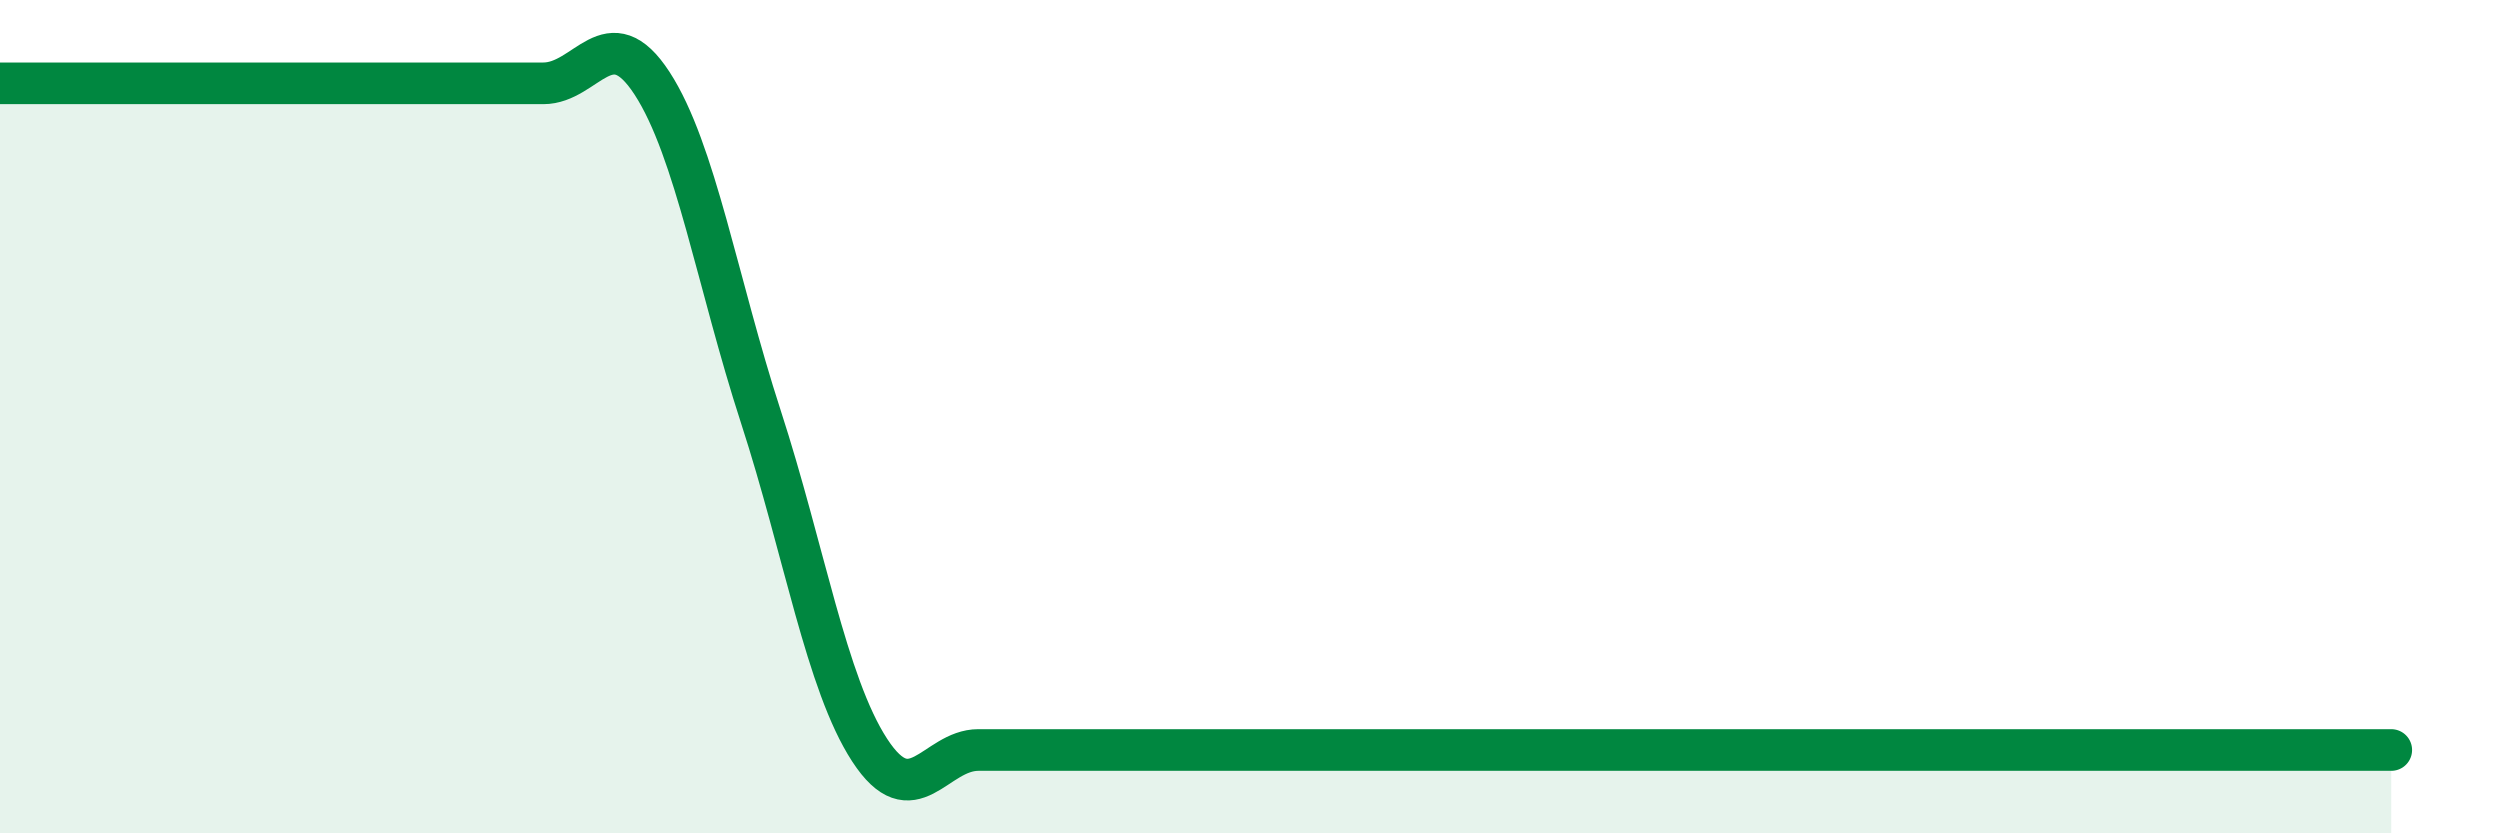
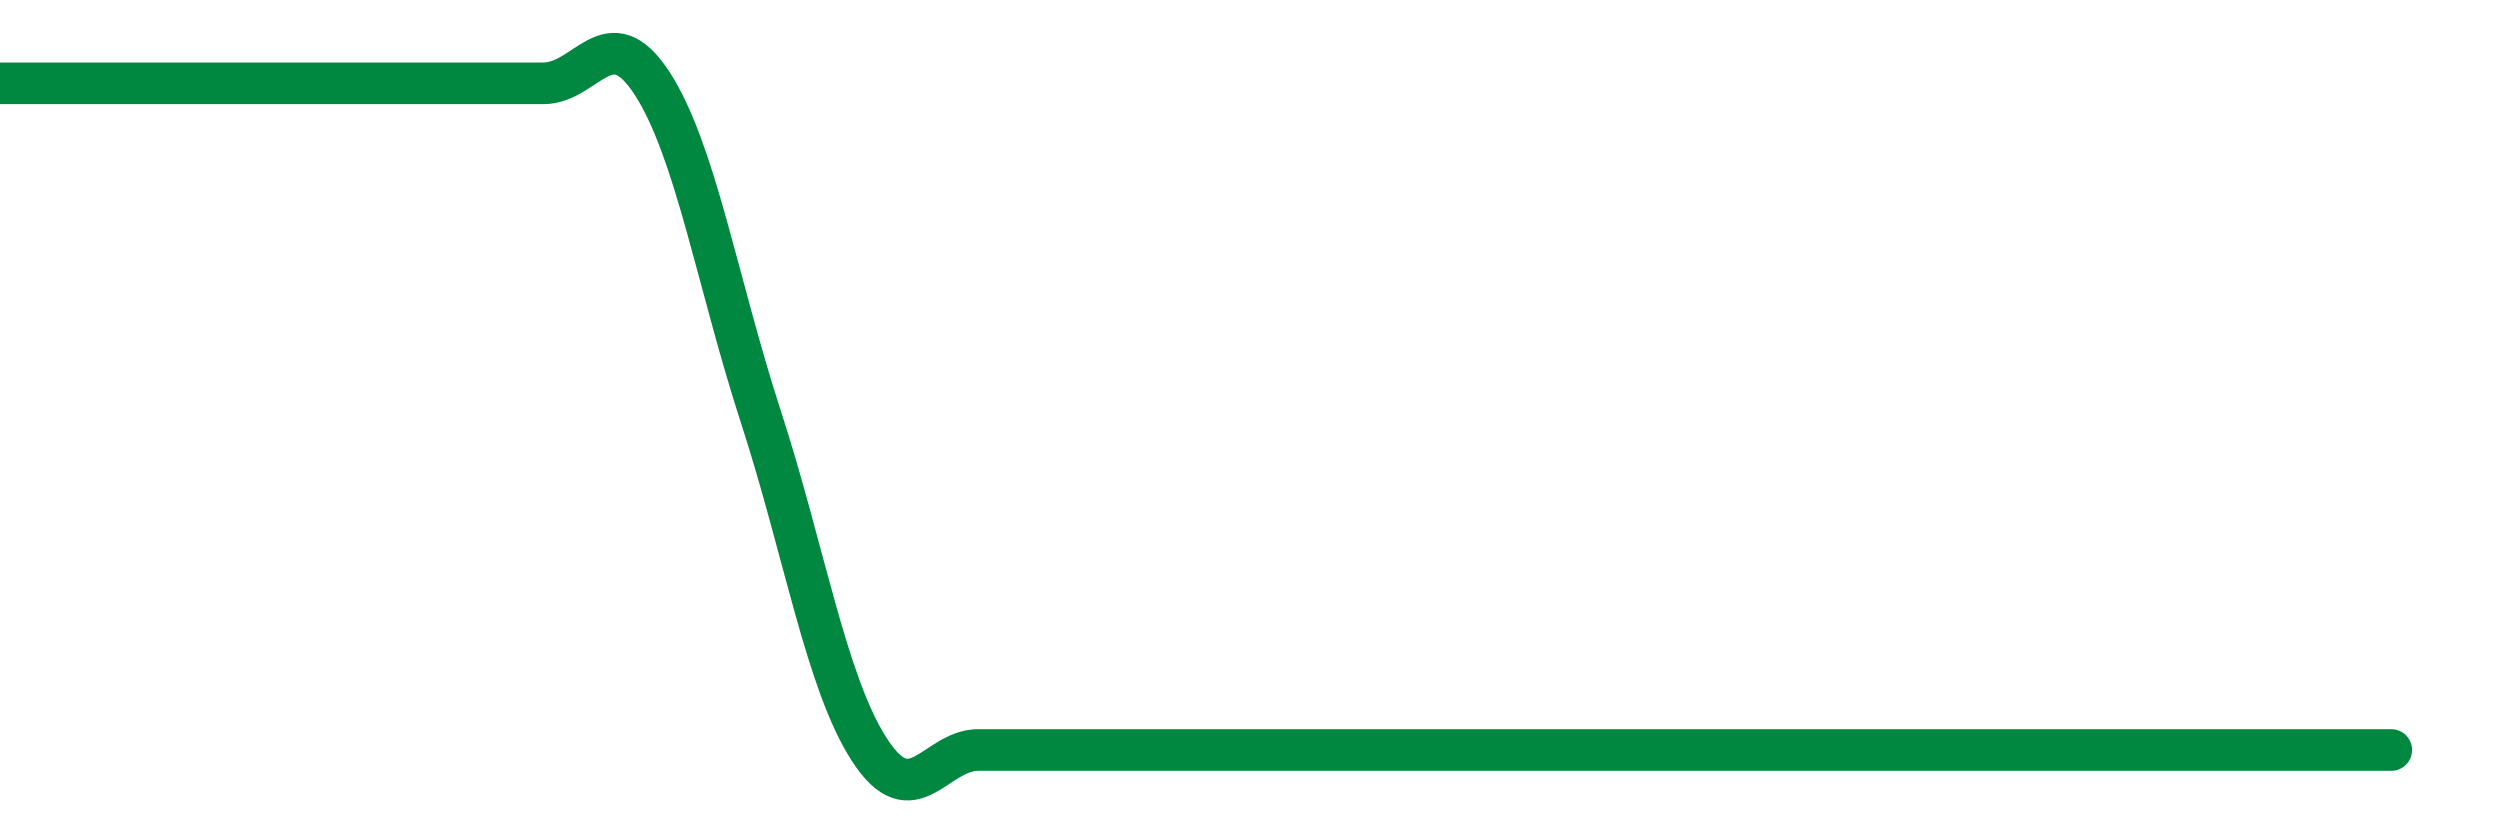
<svg xmlns="http://www.w3.org/2000/svg" width="60" height="20" viewBox="0 0 60 20">
-   <path d="M 0,2 C 0.52,2 1.57,2 2.61,2 C 3.65,2 4.18,2 5.22,2 C 6.26,2 6.79,2 7.83,2 C 8.87,2 9.39,2 10.43,2 C 11.47,2 12,2 13.04,2 C 14.08,2 14.61,0.4 15.65,2 C 16.69,3.6 17.22,6.8 18.26,10 C 19.3,13.2 19.83,16.4 20.87,18 C 21.91,19.6 22.44,18 23.48,18 C 24.52,18 21.92,18 26.09,18 C 30.26,18 40.18,18 44.35,18 C 48.52,18 45.92,18 46.96,18 C 48,18 48.53,18 49.57,18 C 50.61,18 51.13,18 52.17,18 C 53.21,18 53.74,18 54.78,18 C 55.82,18 56.87,18 57.39,18L57.39 20L0 20Z" fill="#008740" opacity="0.1" stroke-linecap="round" stroke-linejoin="round" />
  <path d="M 0,2 C 0.52,2 1.57,2 2.61,2 C 3.65,2 4.18,2 5.22,2 C 6.26,2 6.79,2 7.83,2 C 8.87,2 9.39,2 10.43,2 C 11.47,2 12,2 13.04,2 C 14.08,2 14.61,0.4 15.65,2 C 16.69,3.6 17.22,6.8 18.26,10 C 19.3,13.2 19.83,16.4 20.87,18 C 21.91,19.6 22.44,18 23.48,18 C 24.52,18 21.92,18 26.09,18 C 30.26,18 40.18,18 44.35,18 C 48.52,18 45.92,18 46.96,18 C 48,18 48.53,18 49.57,18 C 50.61,18 51.13,18 52.17,18 C 53.21,18 53.74,18 54.78,18 C 55.82,18 56.87,18 57.39,18" stroke="#008740" stroke-width="1" fill="none" stroke-linecap="round" stroke-linejoin="round" />
</svg>